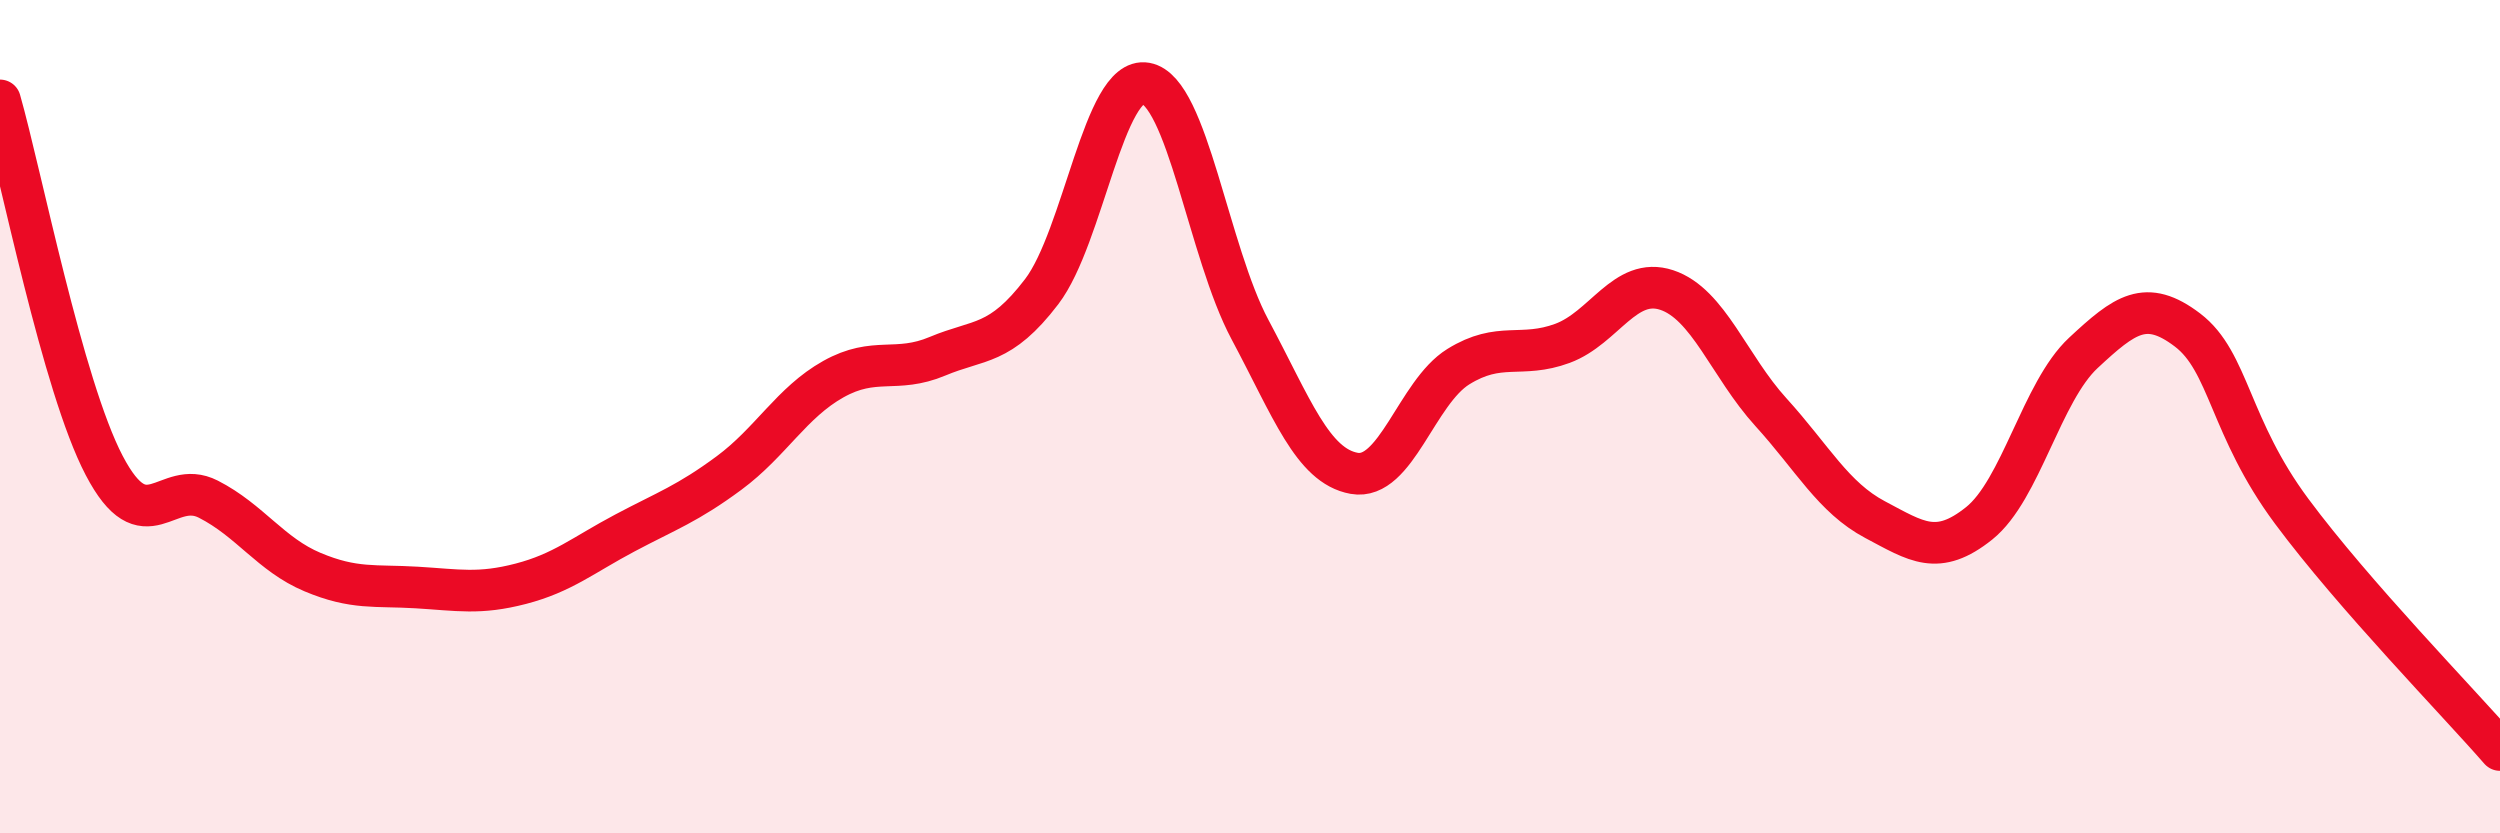
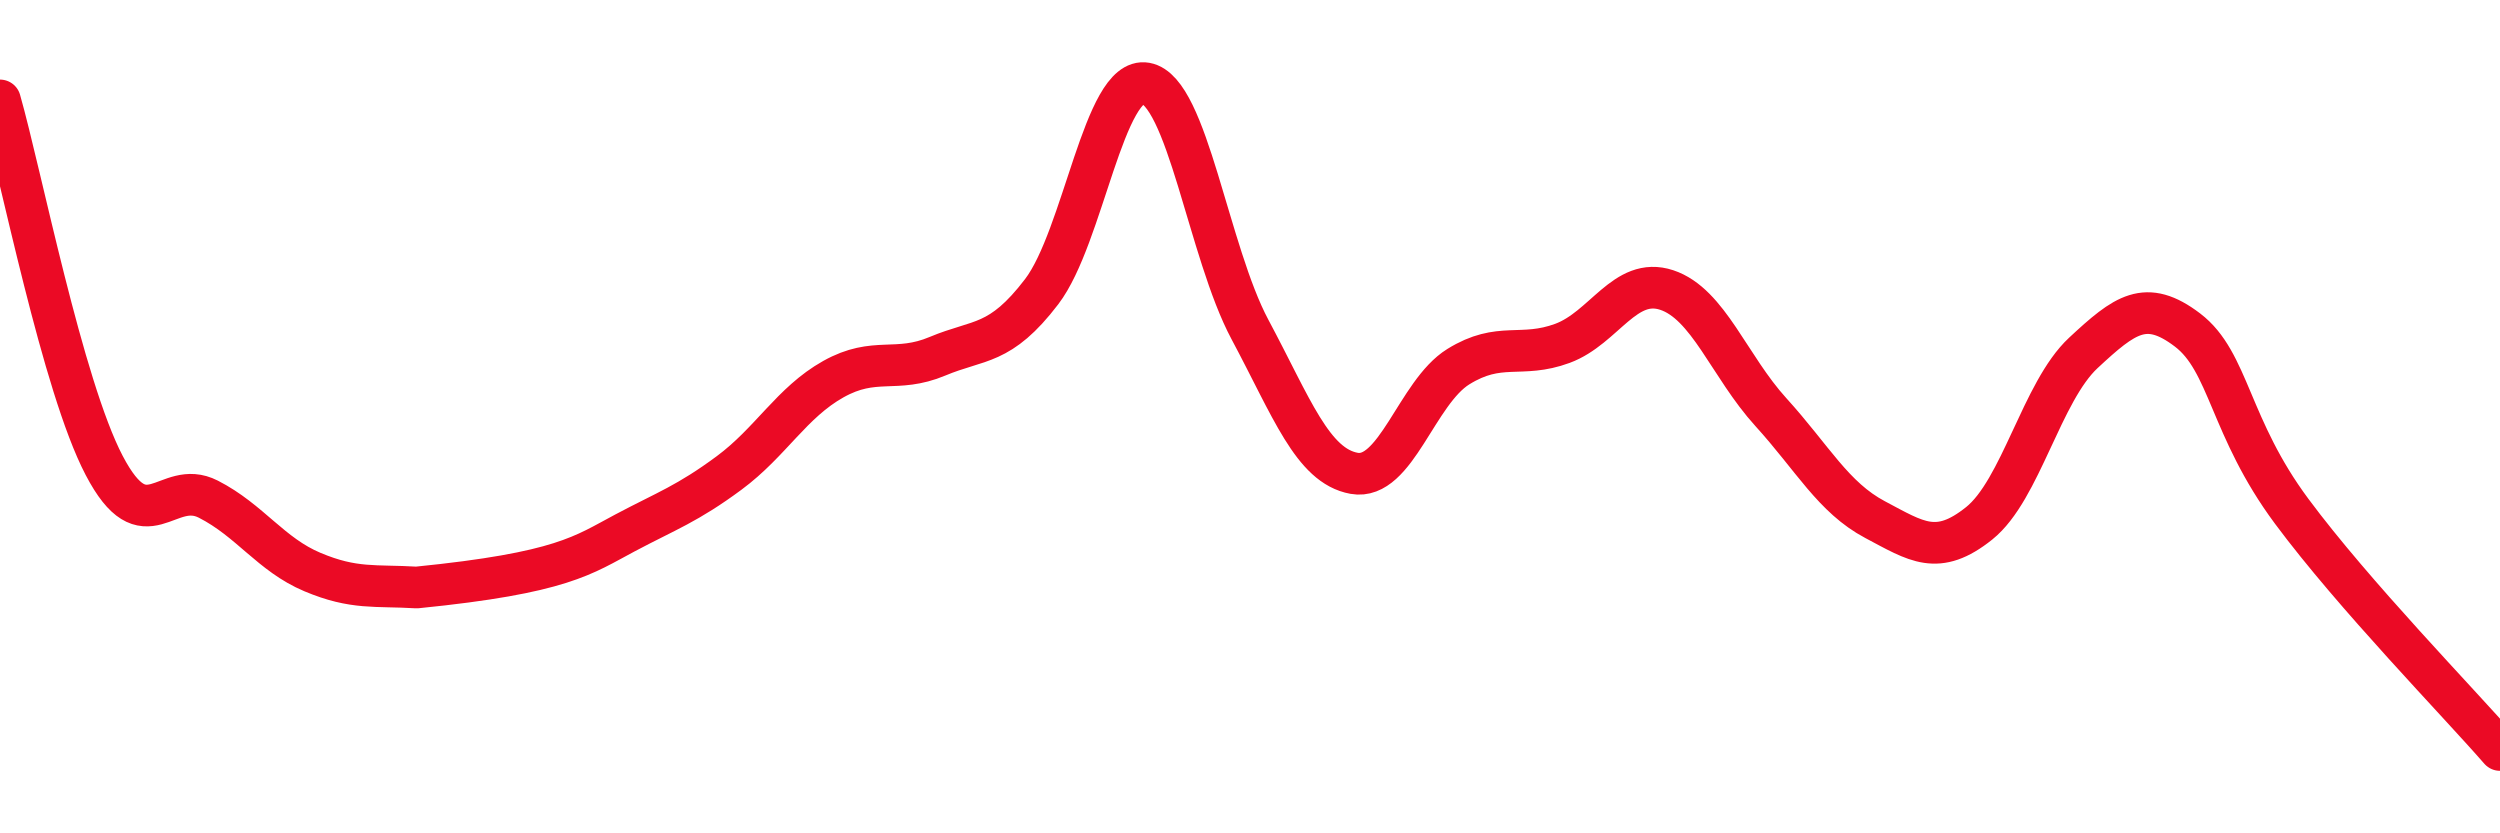
<svg xmlns="http://www.w3.org/2000/svg" width="60" height="20" viewBox="0 0 60 20">
-   <path d="M 0,2.41 C 0.5,4.16 1.5,9.26 2.5,11.17 C 3.5,13.08 4,11.47 5,11.98 C 6,12.49 6.5,13.31 7.5,13.73 C 8.5,14.15 9,14.04 10,14.1 C 11,14.16 11.5,14.27 12.5,14.01 C 13.5,13.75 14,13.32 15,12.79 C 16,12.26 16.5,12.09 17.5,11.35 C 18.5,10.61 19,9.66 20,9.1 C 21,8.54 21.5,8.97 22.5,8.55 C 23.5,8.13 24,8.31 25,7 C 26,5.69 26.5,1.82 27.5,2 C 28.5,2.18 29,6.04 30,7.91 C 31,9.78 31.5,11.18 32.5,11.36 C 33.5,11.54 34,9.42 35,8.8 C 36,8.18 36.5,8.61 37.5,8.24 C 38.5,7.87 39,6.63 40,6.96 C 41,7.29 41.5,8.79 42.5,9.89 C 43.5,10.99 44,11.94 45,12.47 C 46,13 46.5,13.36 47.5,12.56 C 48.5,11.76 49,9.4 50,8.47 C 51,7.54 51.5,7.16 52.5,7.92 C 53.5,8.68 53.5,10.25 55,12.27 C 56.5,14.29 59,16.85 60,18L60 20L0 20Z" fill="#EB0A25" opacity="0.1" stroke-linecap="round" stroke-linejoin="round" />
-   <path d="M 0,2.41 C 0.5,4.16 1.5,9.26 2.5,11.17 C 3.5,13.08 4,11.47 5,11.98 C 6,12.49 6.5,13.31 7.5,13.73 C 8.5,14.15 9,14.04 10,14.1 C 11,14.16 11.5,14.27 12.5,14.01 C 13.5,13.75 14,13.32 15,12.79 C 16,12.26 16.5,12.09 17.5,11.35 C 18.5,10.61 19,9.66 20,9.1 C 21,8.54 21.5,8.97 22.5,8.55 C 23.5,8.13 24,8.31 25,7 C 26,5.69 26.5,1.82 27.5,2 C 28.5,2.18 29,6.04 30,7.91 C 31,9.78 31.5,11.18 32.5,11.36 C 33.5,11.54 34,9.42 35,8.8 C 36,8.18 36.5,8.61 37.5,8.24 C 38.5,7.87 39,6.63 40,6.96 C 41,7.29 41.5,8.79 42.5,9.89 C 43.5,10.99 44,11.94 45,12.47 C 46,13 46.5,13.36 47.5,12.56 C 48.5,11.76 49,9.4 50,8.47 C 51,7.54 51.5,7.16 52.5,7.92 C 53.5,8.68 53.5,10.25 55,12.27 C 56.5,14.29 59,16.85 60,18" stroke="#EB0A25" stroke-width="1" fill="none" stroke-linecap="round" stroke-linejoin="round" />
+   <path d="M 0,2.41 C 0.5,4.16 1.5,9.26 2.5,11.17 C 3.5,13.08 4,11.47 5,11.98 C 6,12.49 6.5,13.31 7.5,13.73 C 8.5,14.15 9,14.04 10,14.1 C 13.5,13.75 14,13.32 15,12.79 C 16,12.26 16.5,12.09 17.5,11.35 C 18.5,10.61 19,9.66 20,9.1 C 21,8.54 21.5,8.97 22.5,8.55 C 23.5,8.13 24,8.31 25,7 C 26,5.69 26.5,1.82 27.5,2 C 28.5,2.18 29,6.04 30,7.91 C 31,9.78 31.5,11.18 32.5,11.36 C 33.5,11.54 34,9.42 35,8.8 C 36,8.18 36.5,8.61 37.5,8.24 C 38.5,7.87 39,6.63 40,6.96 C 41,7.29 41.5,8.79 42.5,9.89 C 43.5,10.99 44,11.94 45,12.47 C 46,13 46.5,13.36 47.5,12.56 C 48.5,11.76 49,9.4 50,8.47 C 51,7.54 51.5,7.16 52.5,7.92 C 53.5,8.68 53.5,10.25 55,12.27 C 56.5,14.29 59,16.85 60,18" stroke="#EB0A25" stroke-width="1" fill="none" stroke-linecap="round" stroke-linejoin="round" />
</svg>